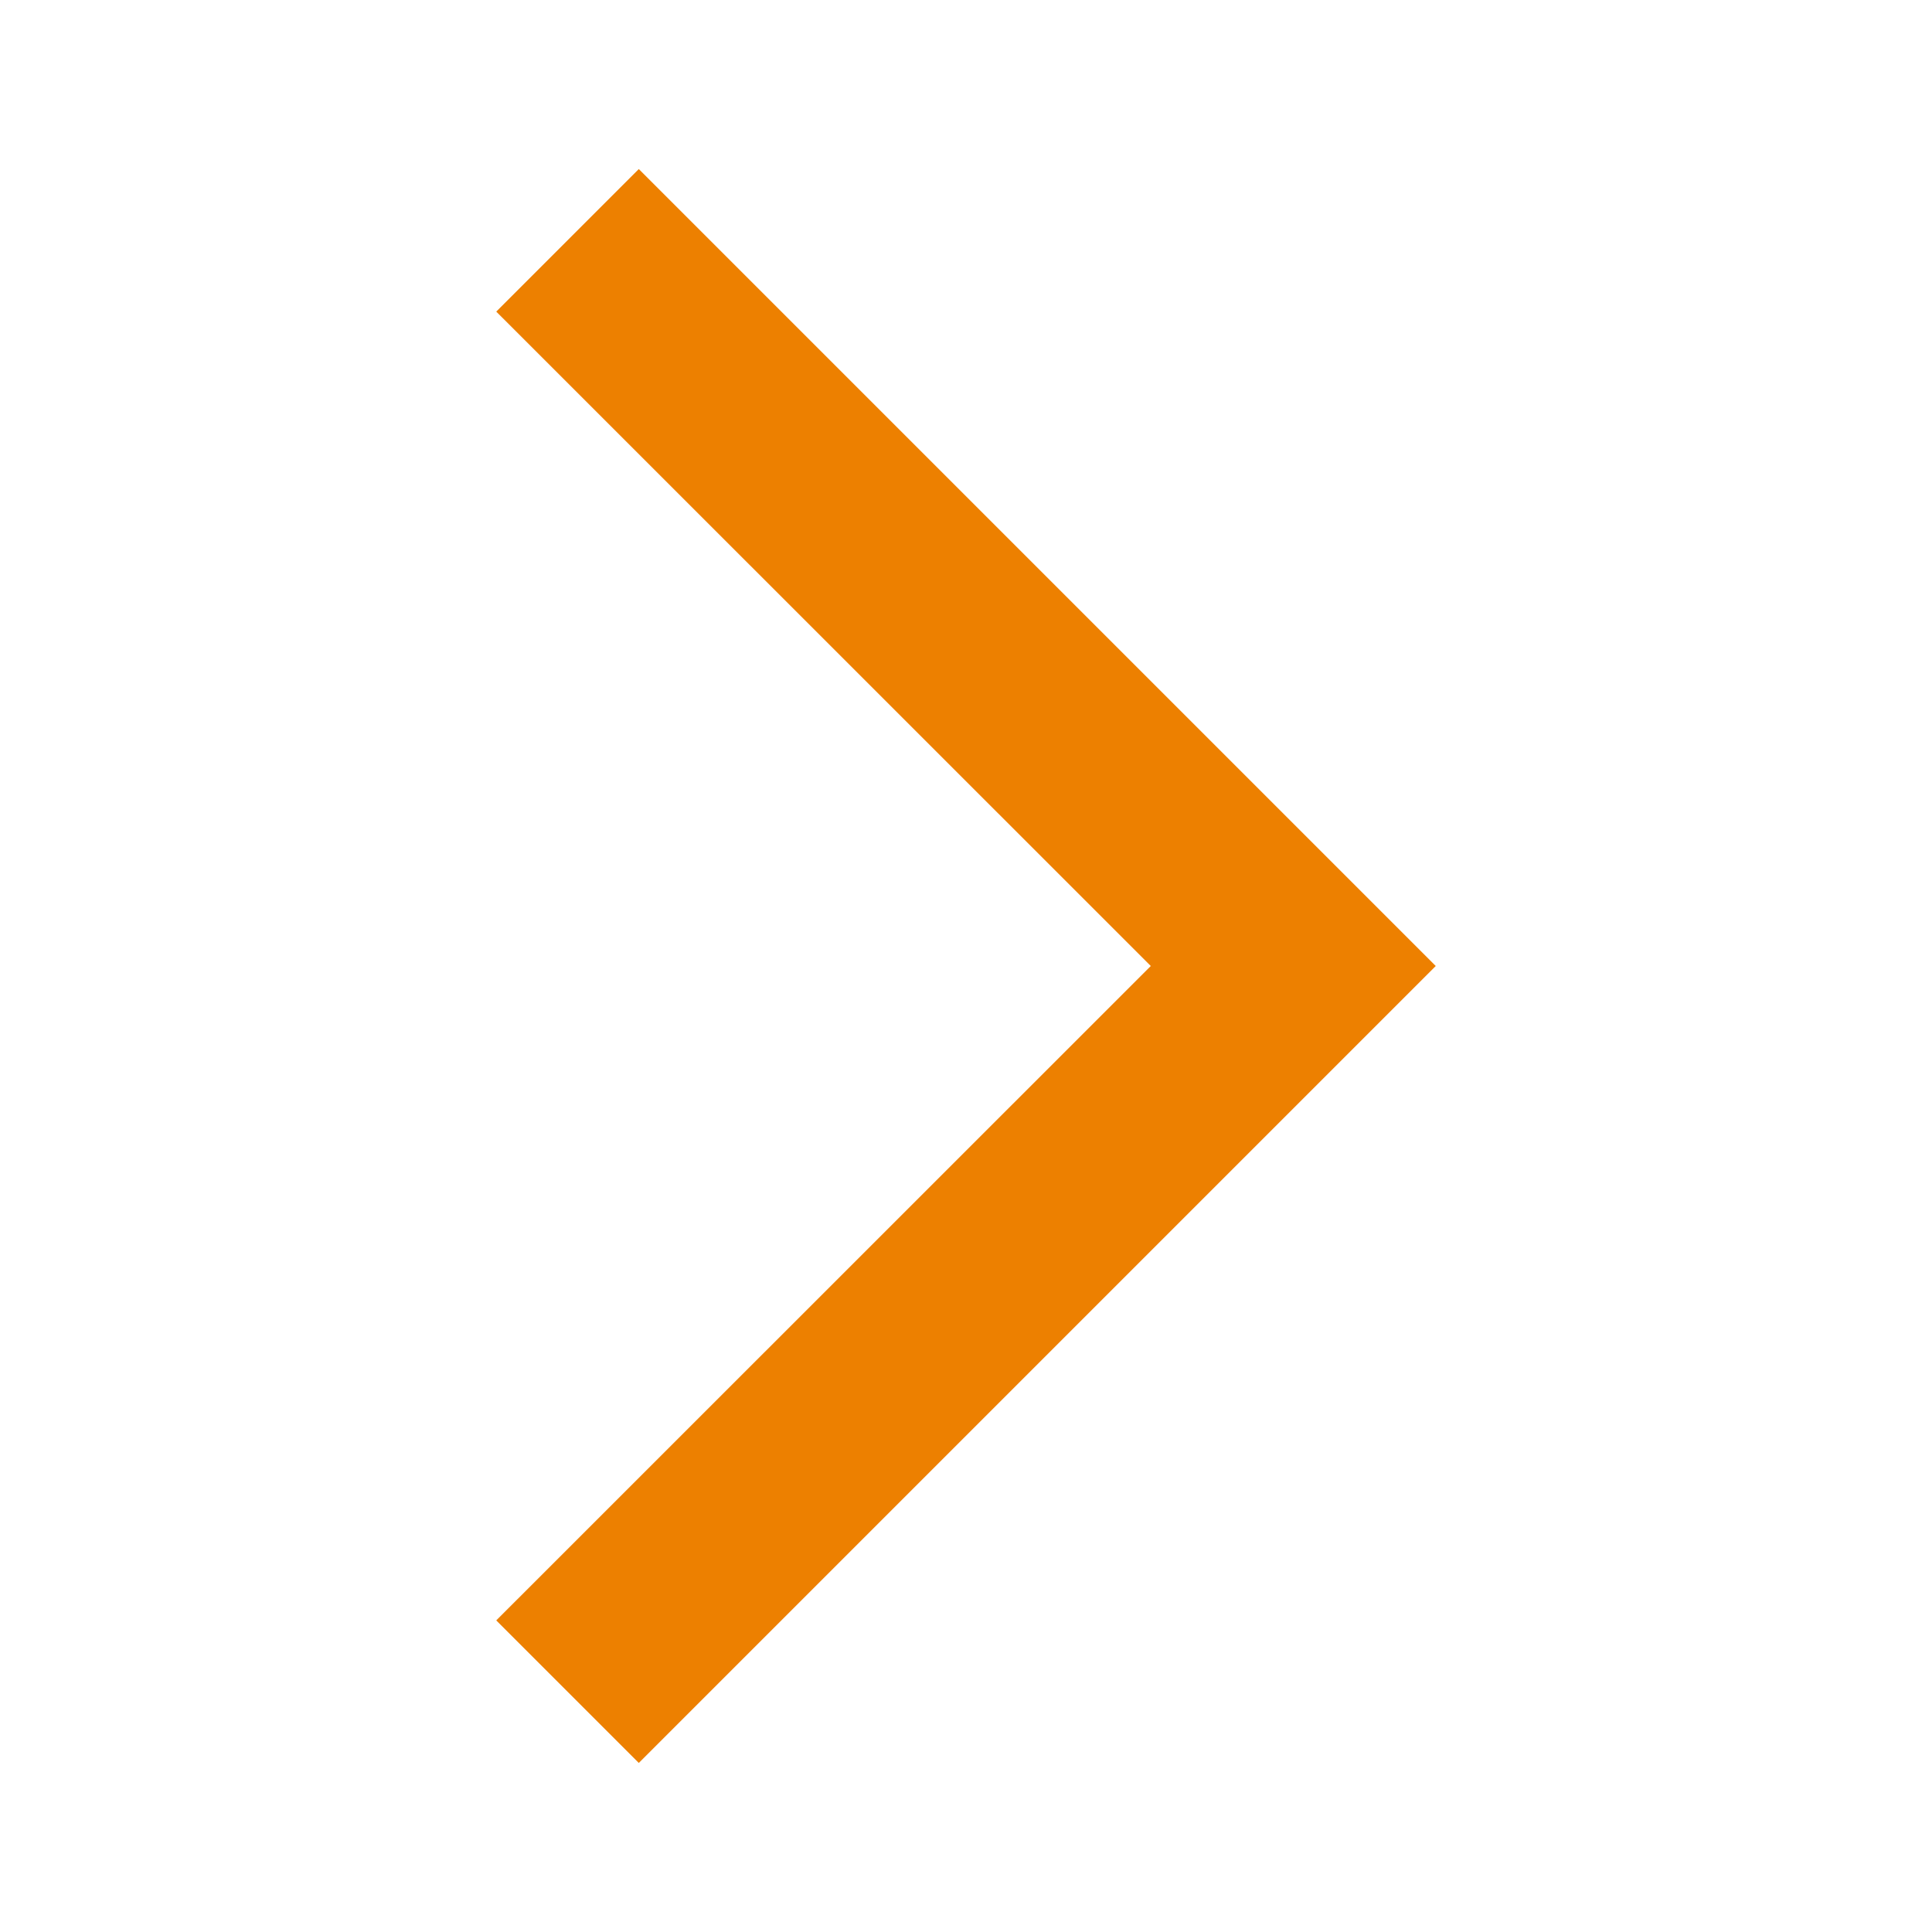
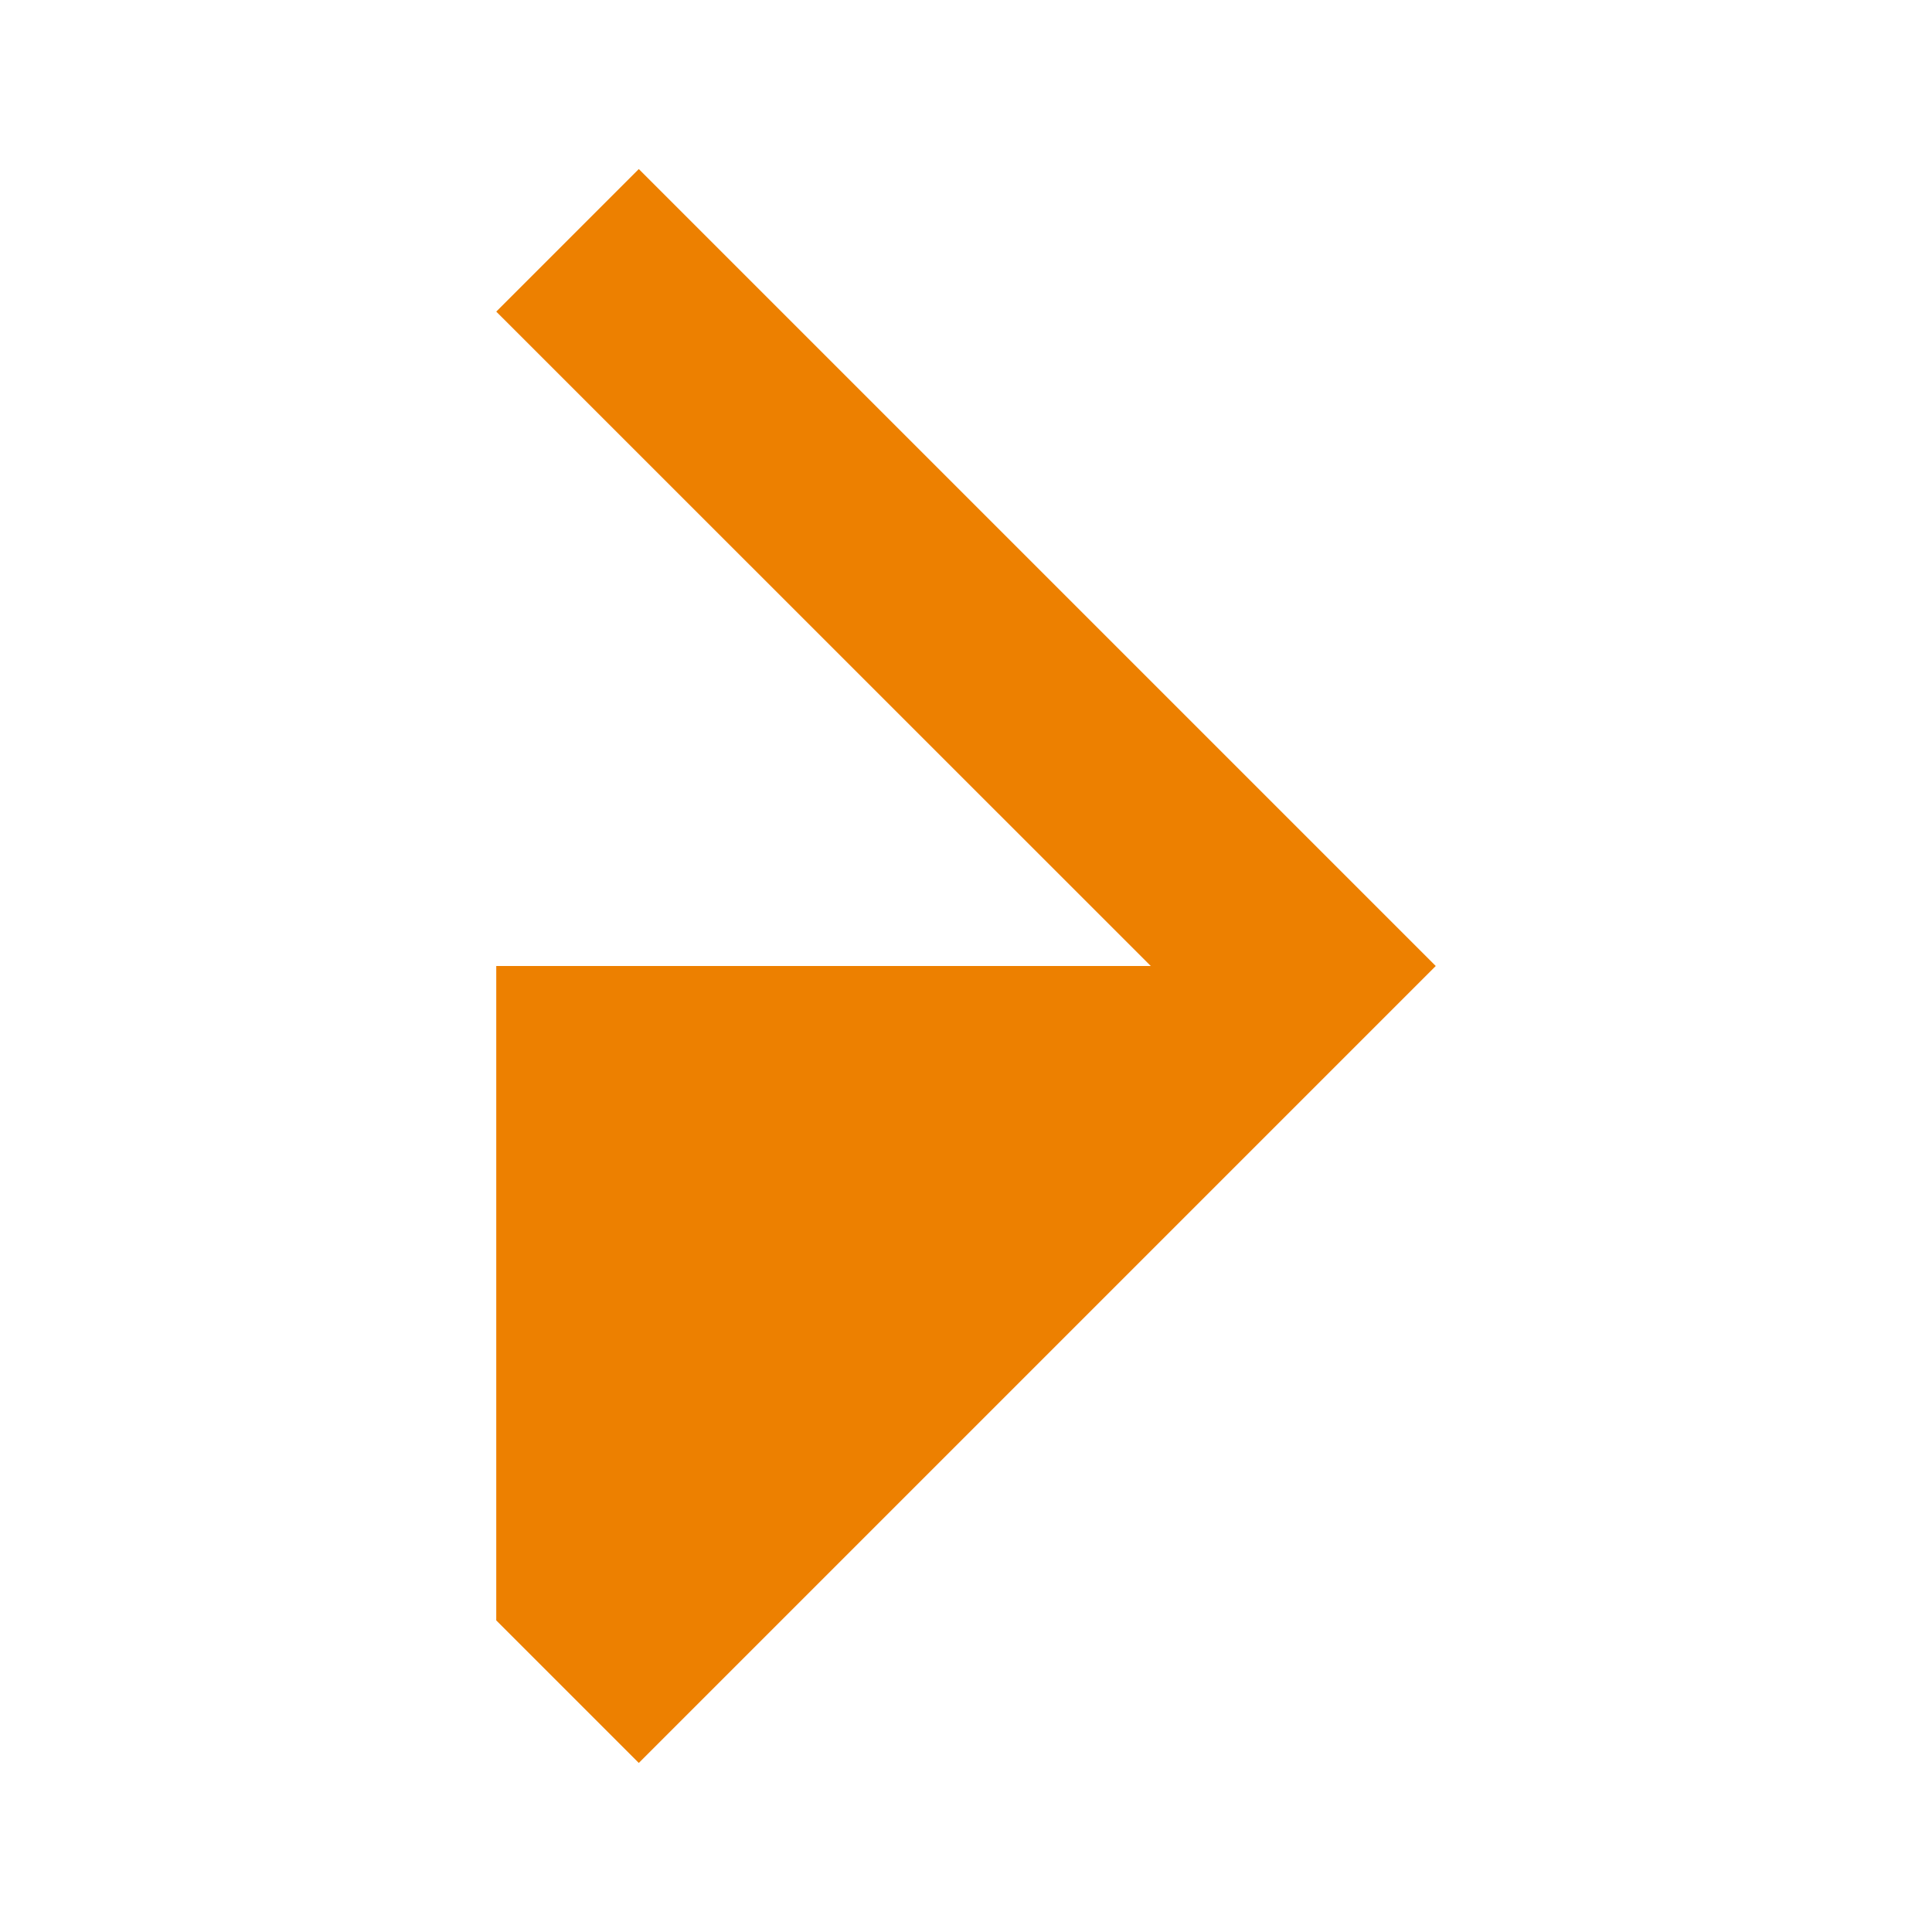
<svg xmlns="http://www.w3.org/2000/svg" width="14" height="14" viewBox="0 0 14 14" fill="none">
-   <path d="M3.596 11.742L4.629 12.775L10.404 7L4.629 1.225L3.596 2.258L8.339 7L3.596 11.742H3.596Z" fill="#ED8000" />
+   <path d="M3.596 11.742L4.629 12.775L10.404 7L4.629 1.225L3.596 2.258L8.339 7H3.596Z" fill="#ED8000" />
</svg>